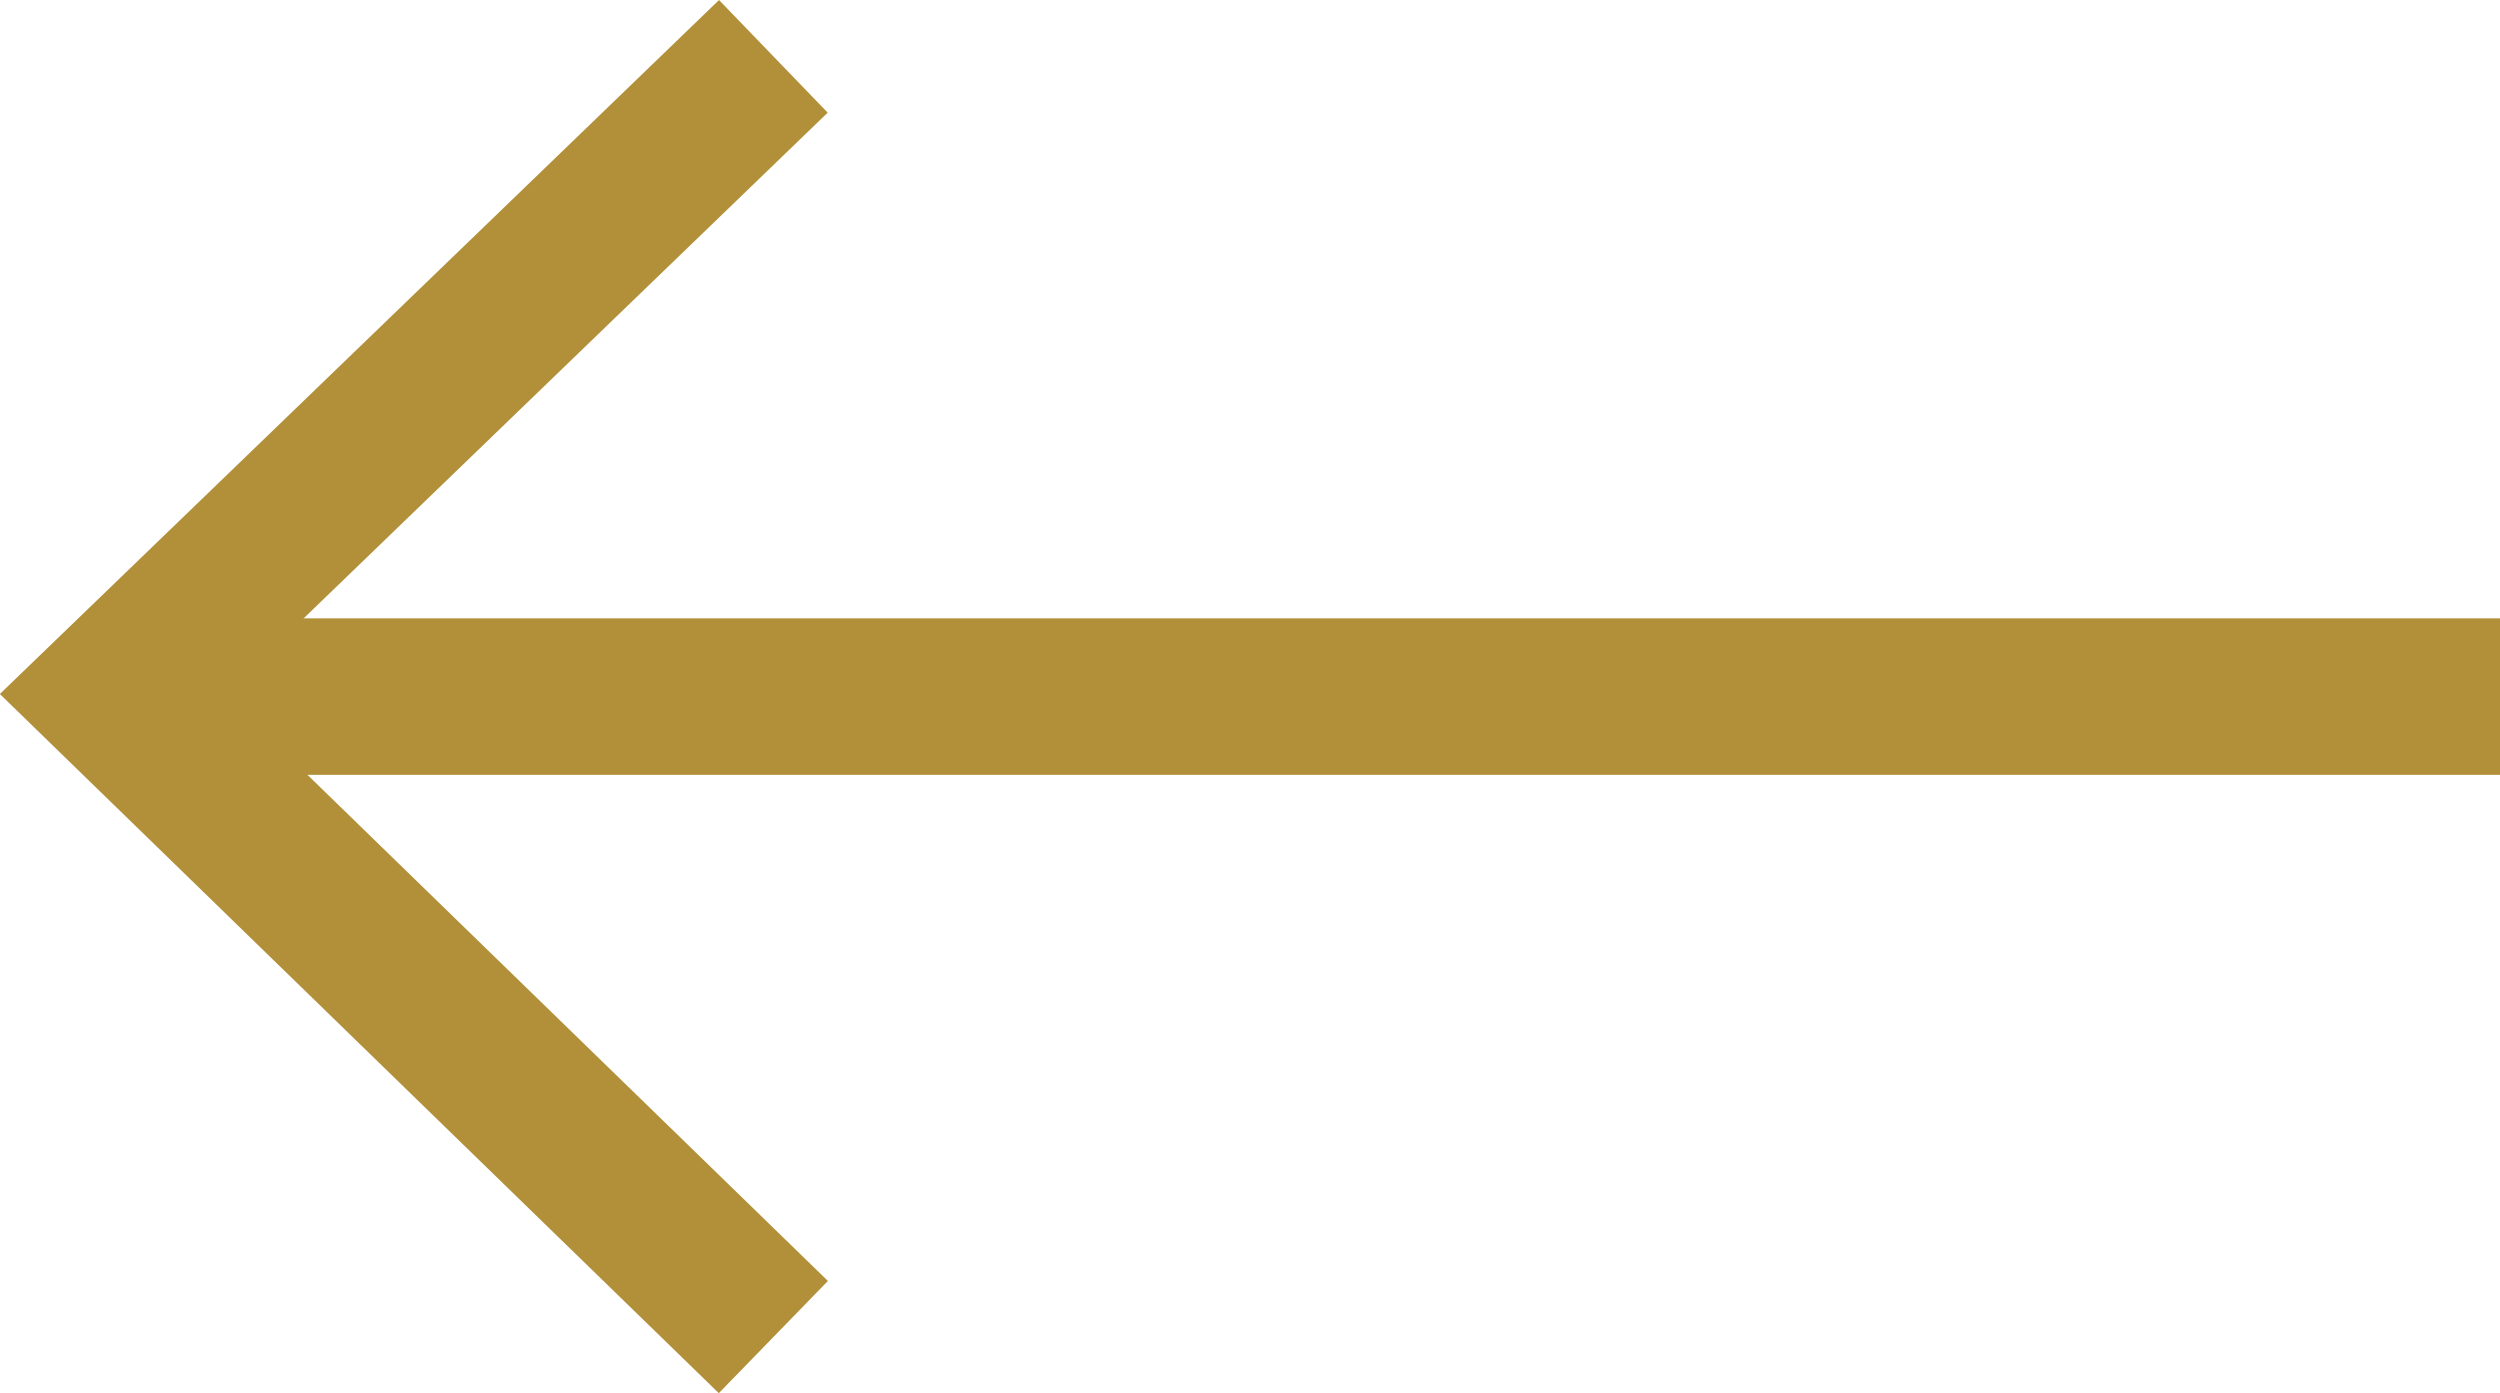
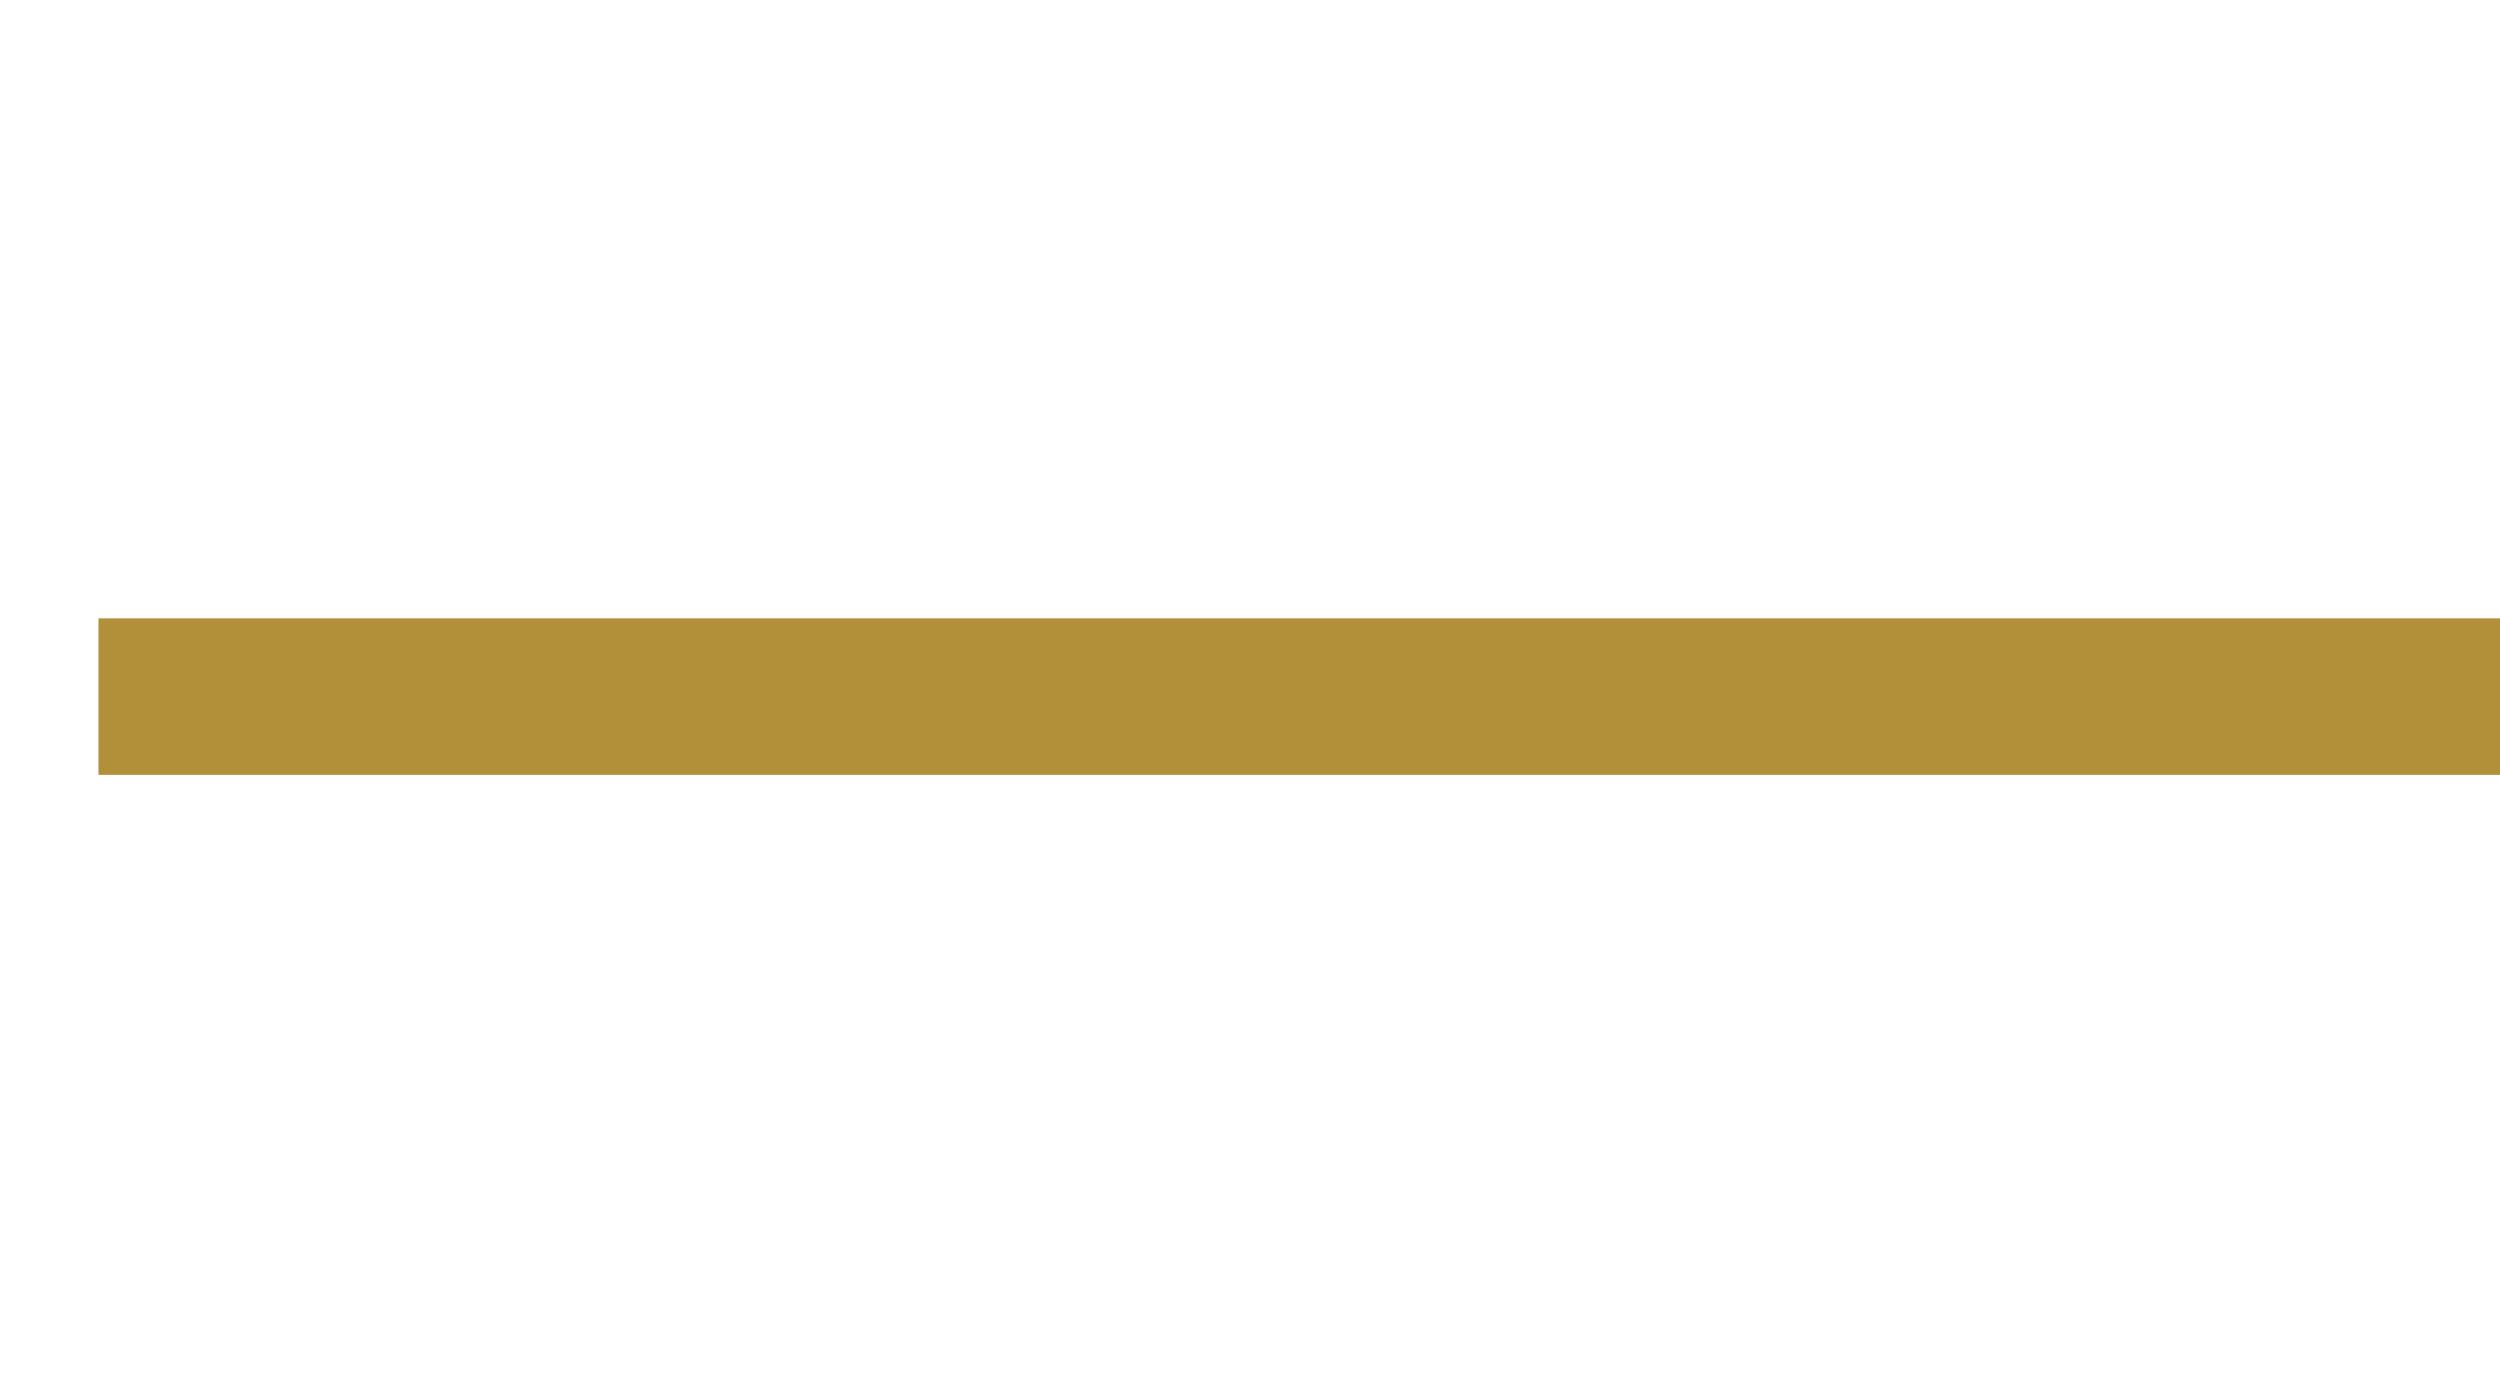
<svg xmlns="http://www.w3.org/2000/svg" height="22.253" viewBox="0 0 39.933 22.253" width="39.933">
  <g fill="none" stroke="#B19039" stroke-width="2.5">
    <path d="m5651.639 2381.876h38.361" transform="matrix(-1 0 0 -1 5691.573 2393.003)" />
-     <path d="m5657.6 2373.531 10.559 10.268-10.559 10.189" transform="matrix(-1 0 0 -1 5669.953 2394.888)" />
  </g>
</svg>